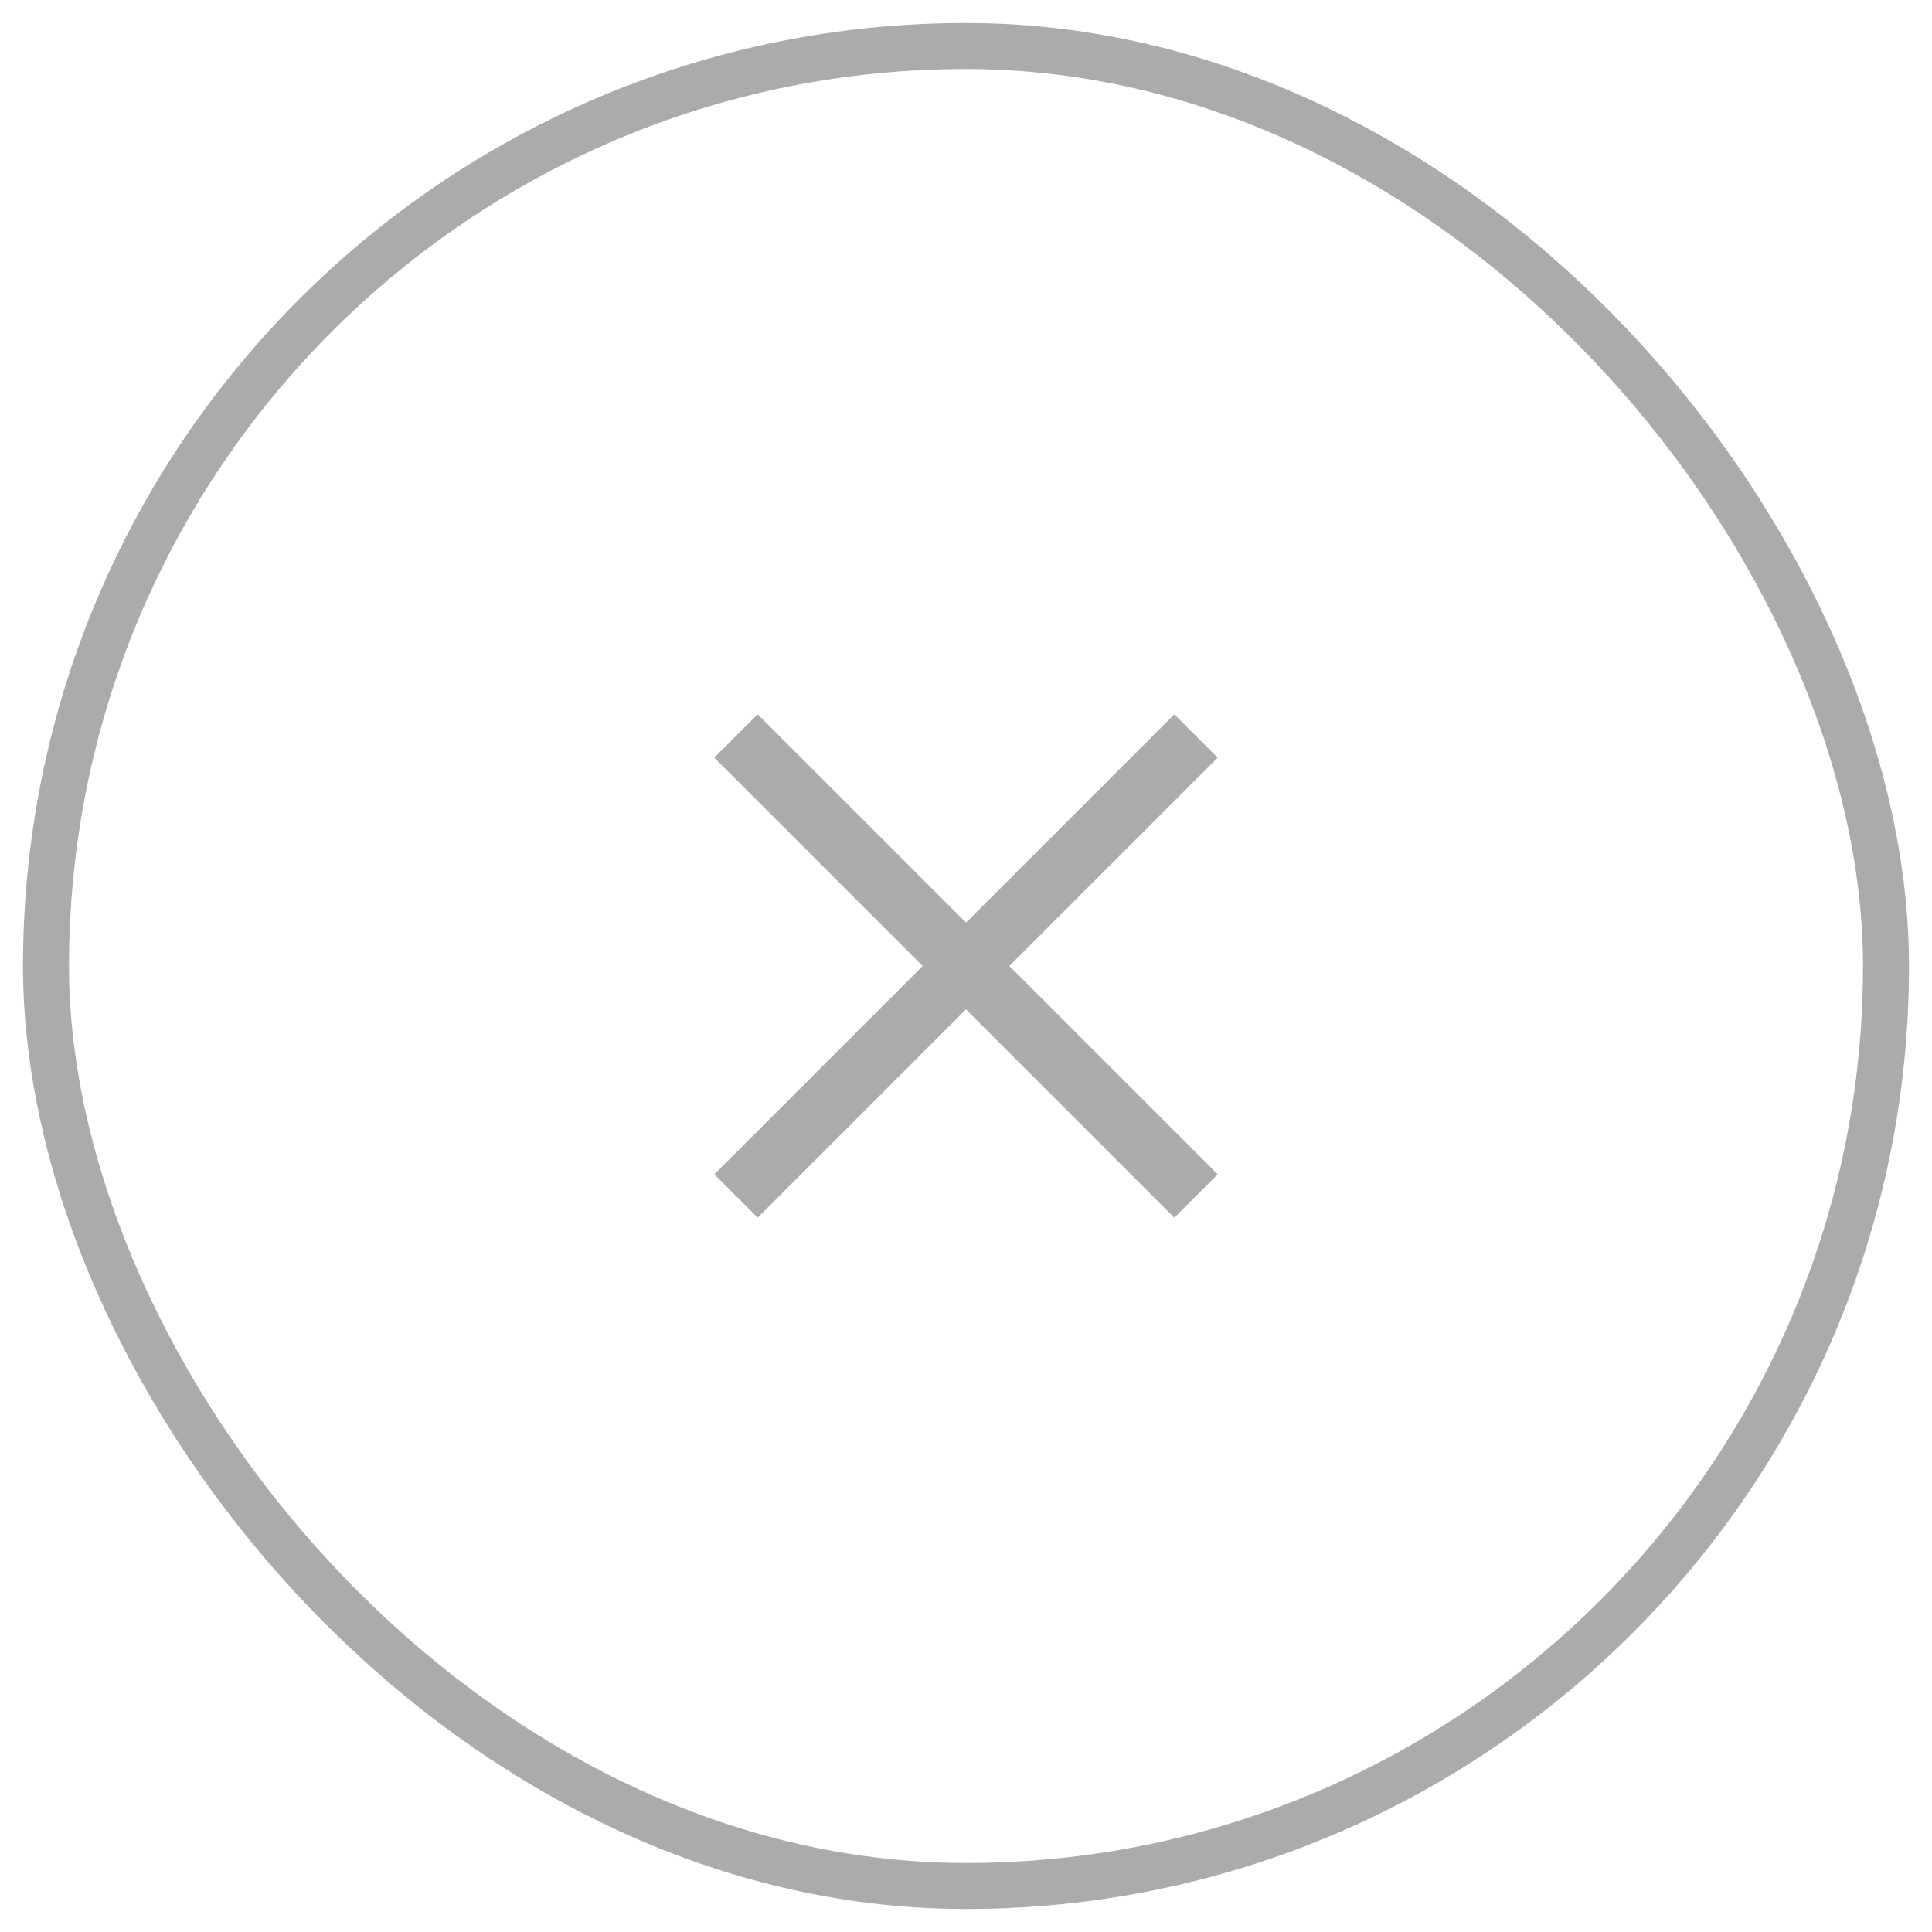
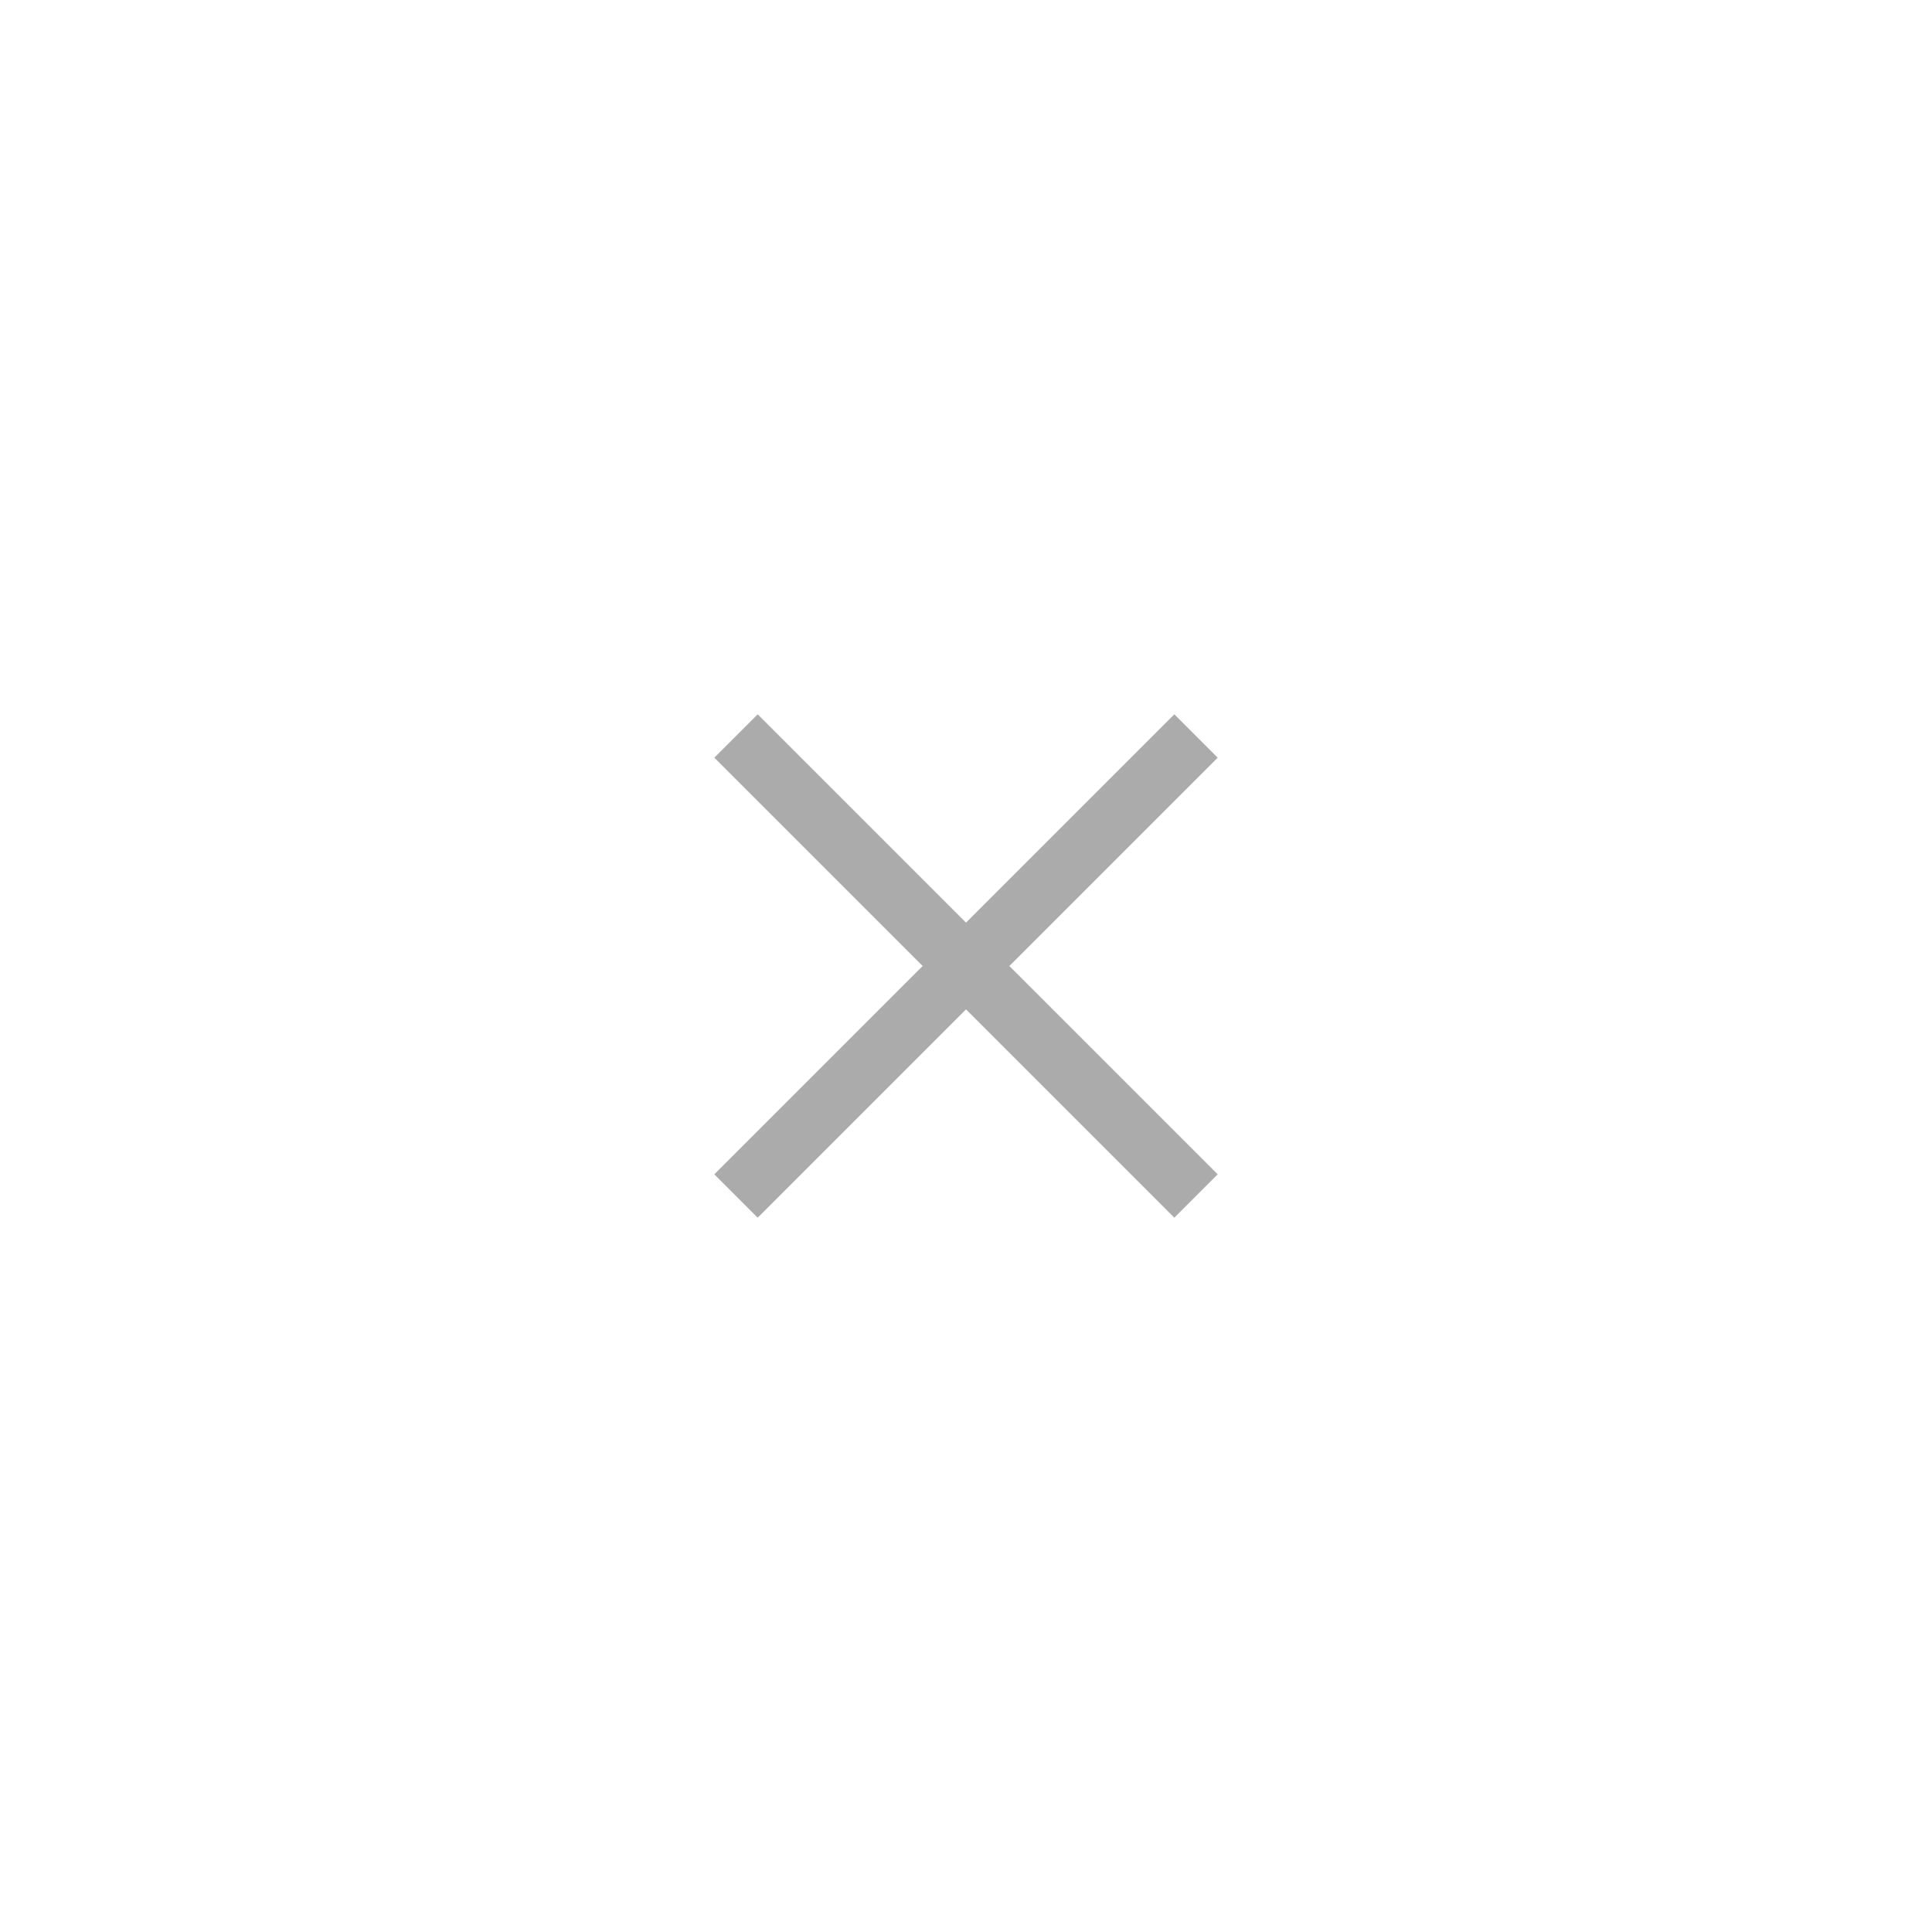
<svg xmlns="http://www.w3.org/2000/svg" width="42" height="42" viewBox="0 0 42 42" fill="none">
-   <rect x="1" y="1" width="40" height="40" rx="20" stroke="#101010" stroke-opacity="0.35" />
  <path d="M16 16L21 21M21 21L26 26M21 21L26 16M21 21L16 26" stroke="#101010" stroke-opacity="0.35" stroke-width="1.333" />
</svg>